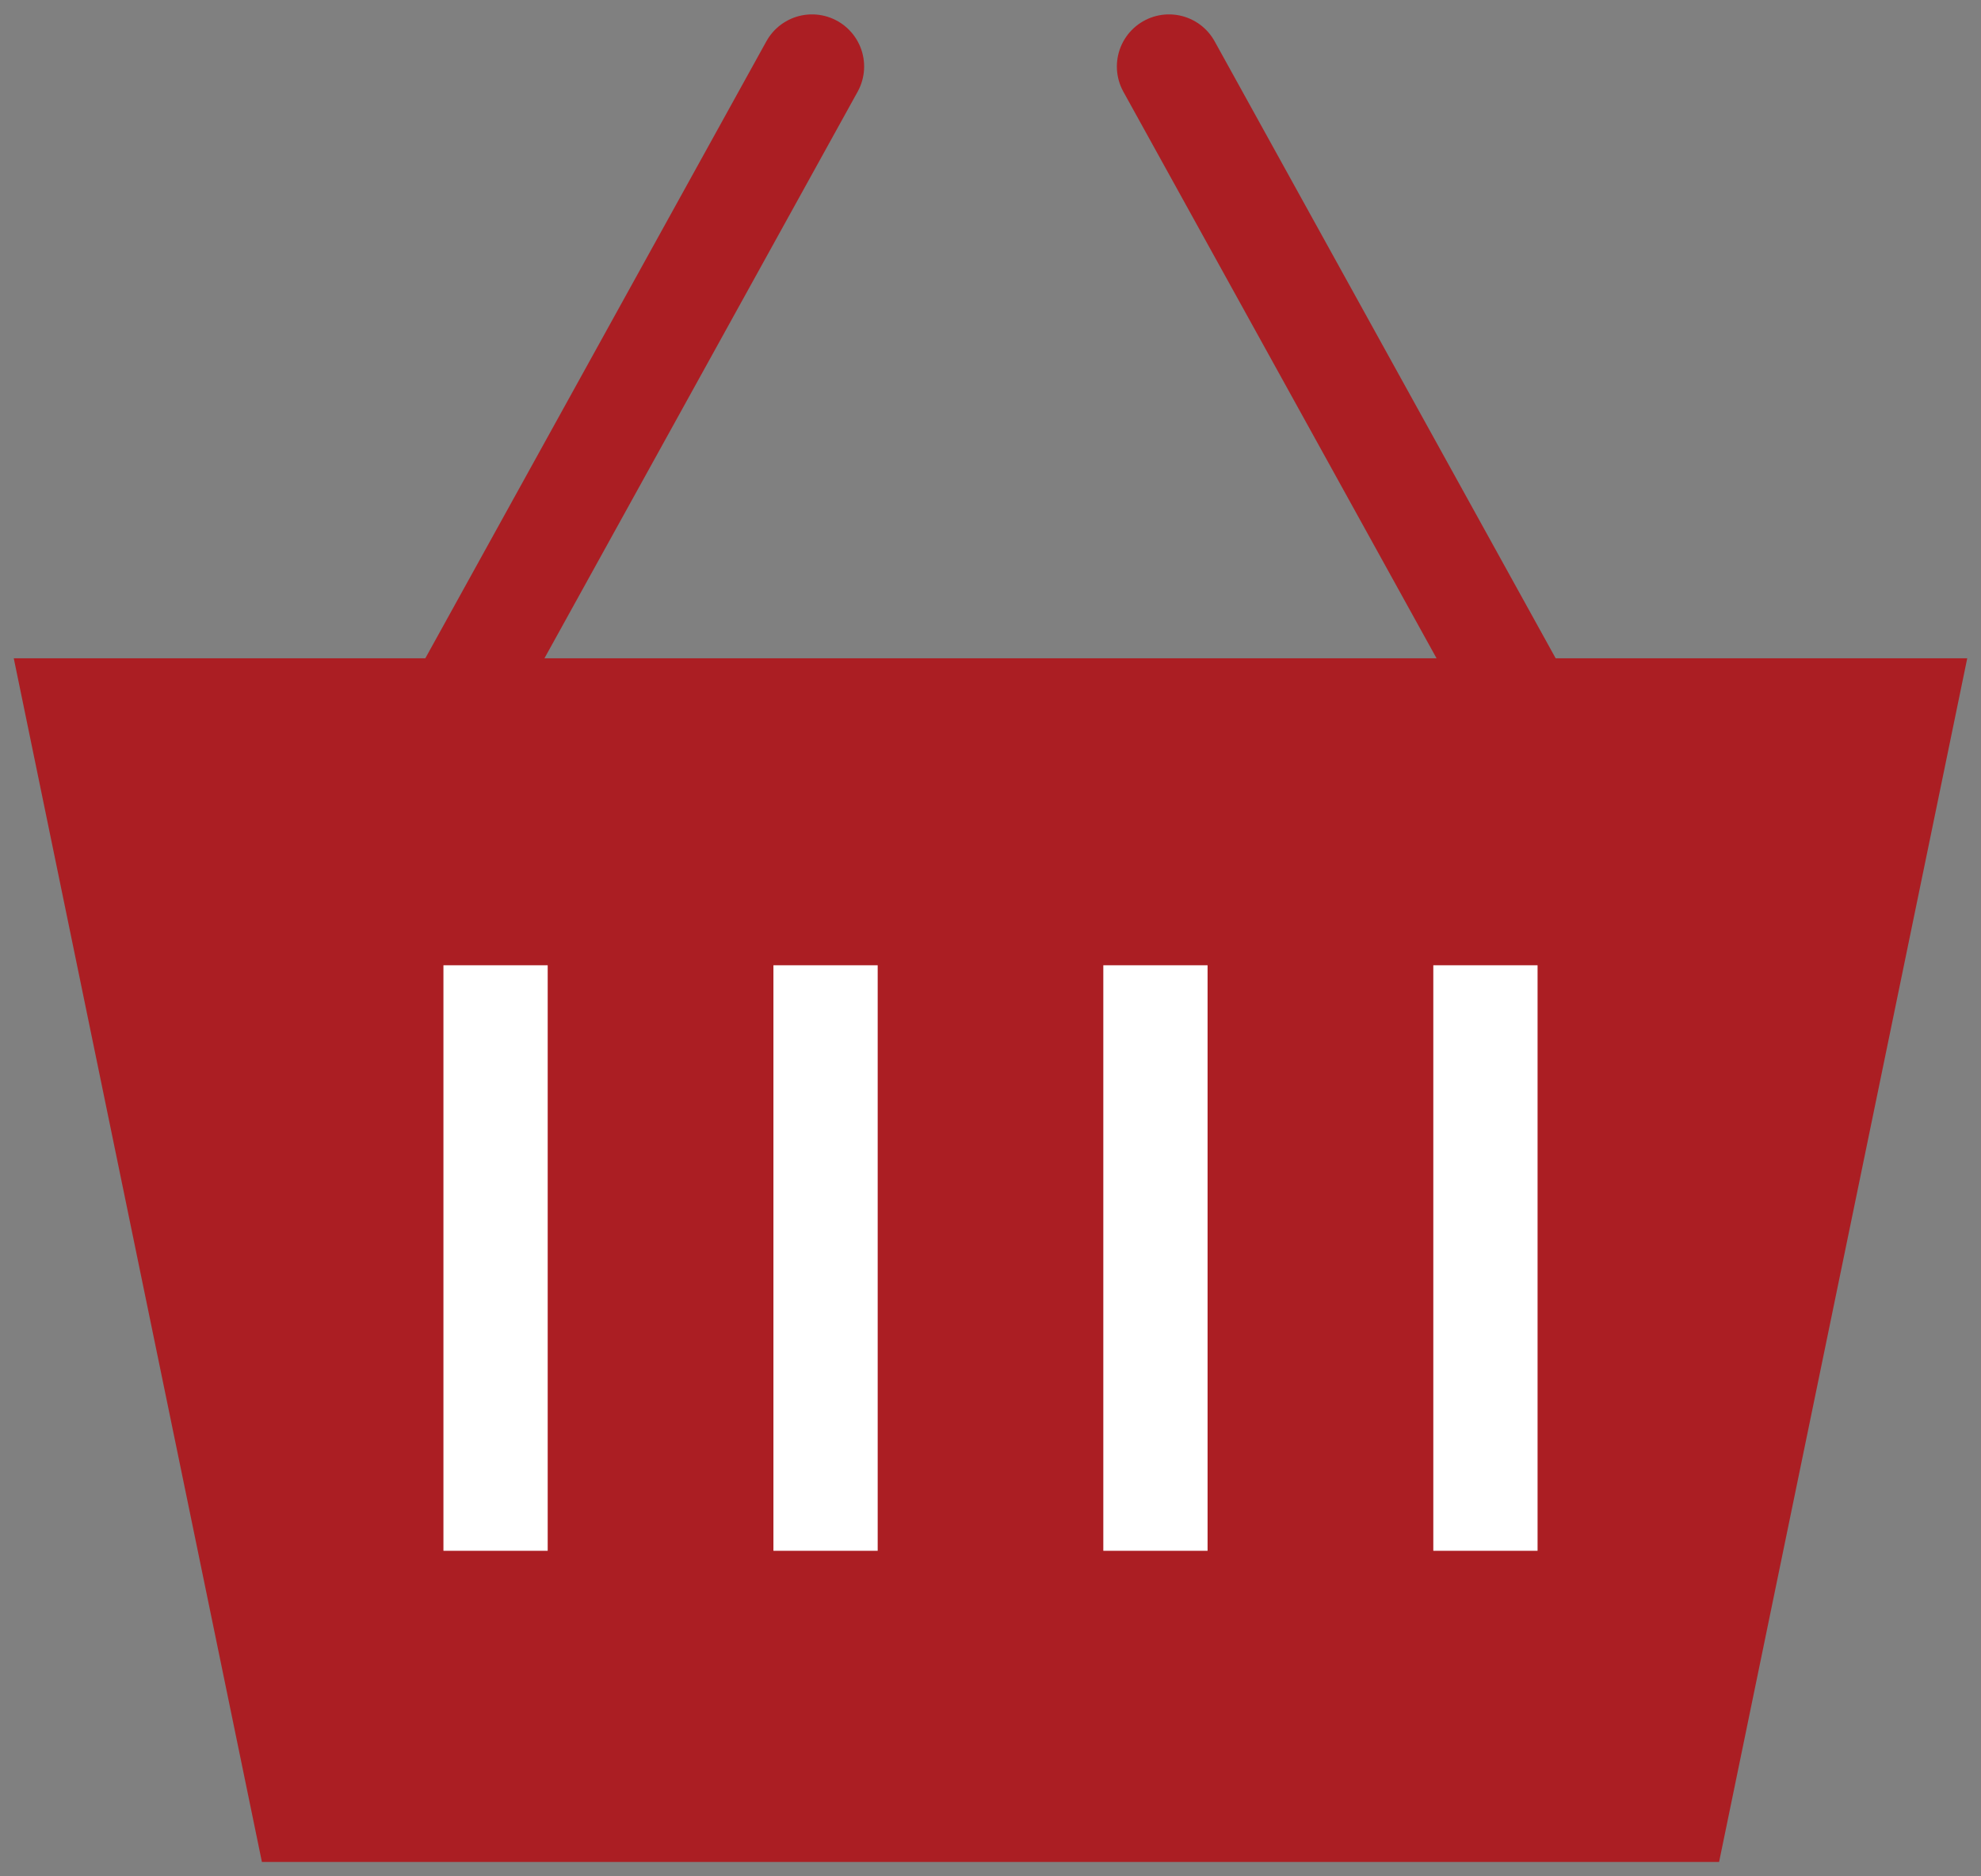
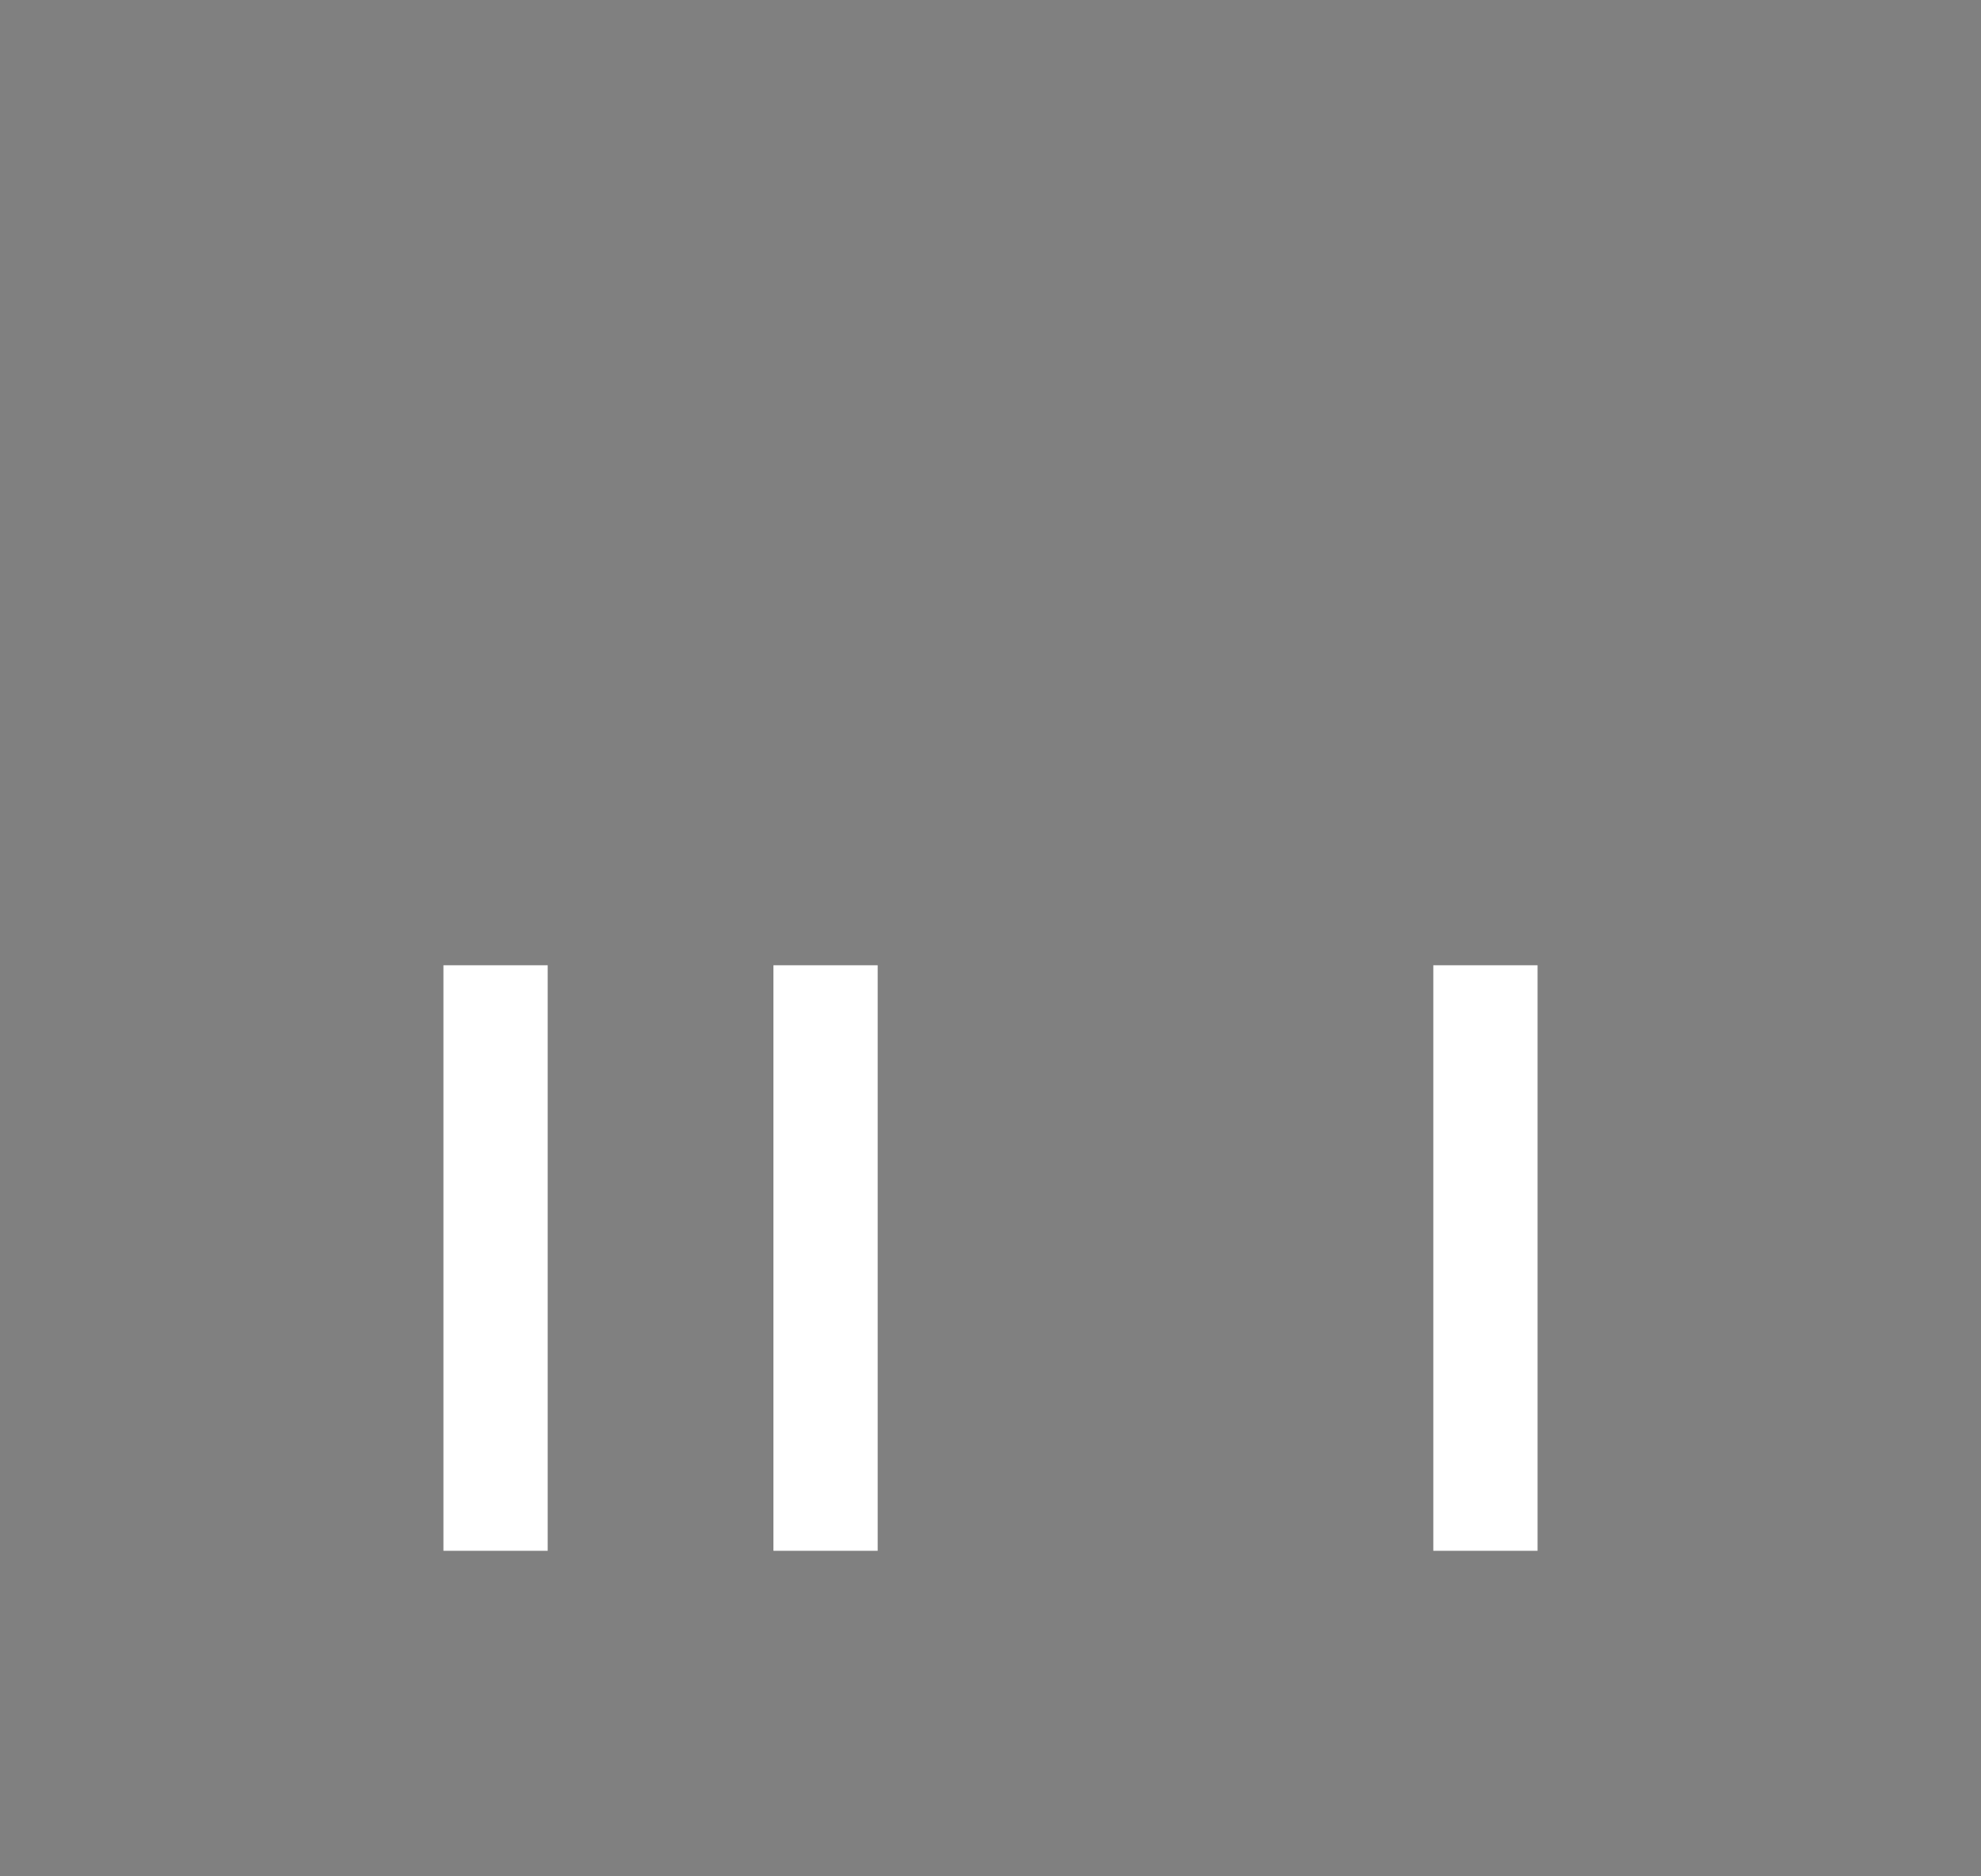
<svg xmlns="http://www.w3.org/2000/svg" version="1.0" id="レイヤー_1" x="0px" y="0px" viewBox="0 0 19 18" enable-background="new 0 0 19 18" xml:space="preserve">
  <rect x="0" y="0" width="19" height="18" fill="#808080" stroke="none" />
  <g>
-     <polygon fill="#AB1E23" points="16.488,17.862 2.512,17.862 0.132,6.315 18.868,6.315  " />
-     <line fill="none" stroke="#AB1E23" stroke-linecap="round" stroke-linejoin="round" stroke-miterlimit="10" x1="3.767" y1="7.914" x2="7.788" y2="0.638" />
-     <line fill="none" stroke="#AB1E23" stroke-linecap="round" stroke-linejoin="round" stroke-miterlimit="10" x1="15.233" y1="7.914" x2="11.212" y2="0.638" />
    <g>
      <line fill="none" stroke="#FFFFFF" stroke-miterlimit="10" x1="4.753" y1="9.26" x2="4.753" y2="14.877" />
      <line fill="none" stroke="#FFFFFF" stroke-miterlimit="10" x1="7.918" y1="9.26" x2="7.918" y2="14.877" />
-       <line fill="none" stroke="#FFFFFF" stroke-miterlimit="10" x1="11.082" y1="9.26" x2="11.082" y2="14.877" />
      <line fill="none" stroke="#FFFFFF" stroke-miterlimit="10" x1="14.247" y1="9.26" x2="14.247" y2="14.877" />
    </g>
  </g>
</svg>